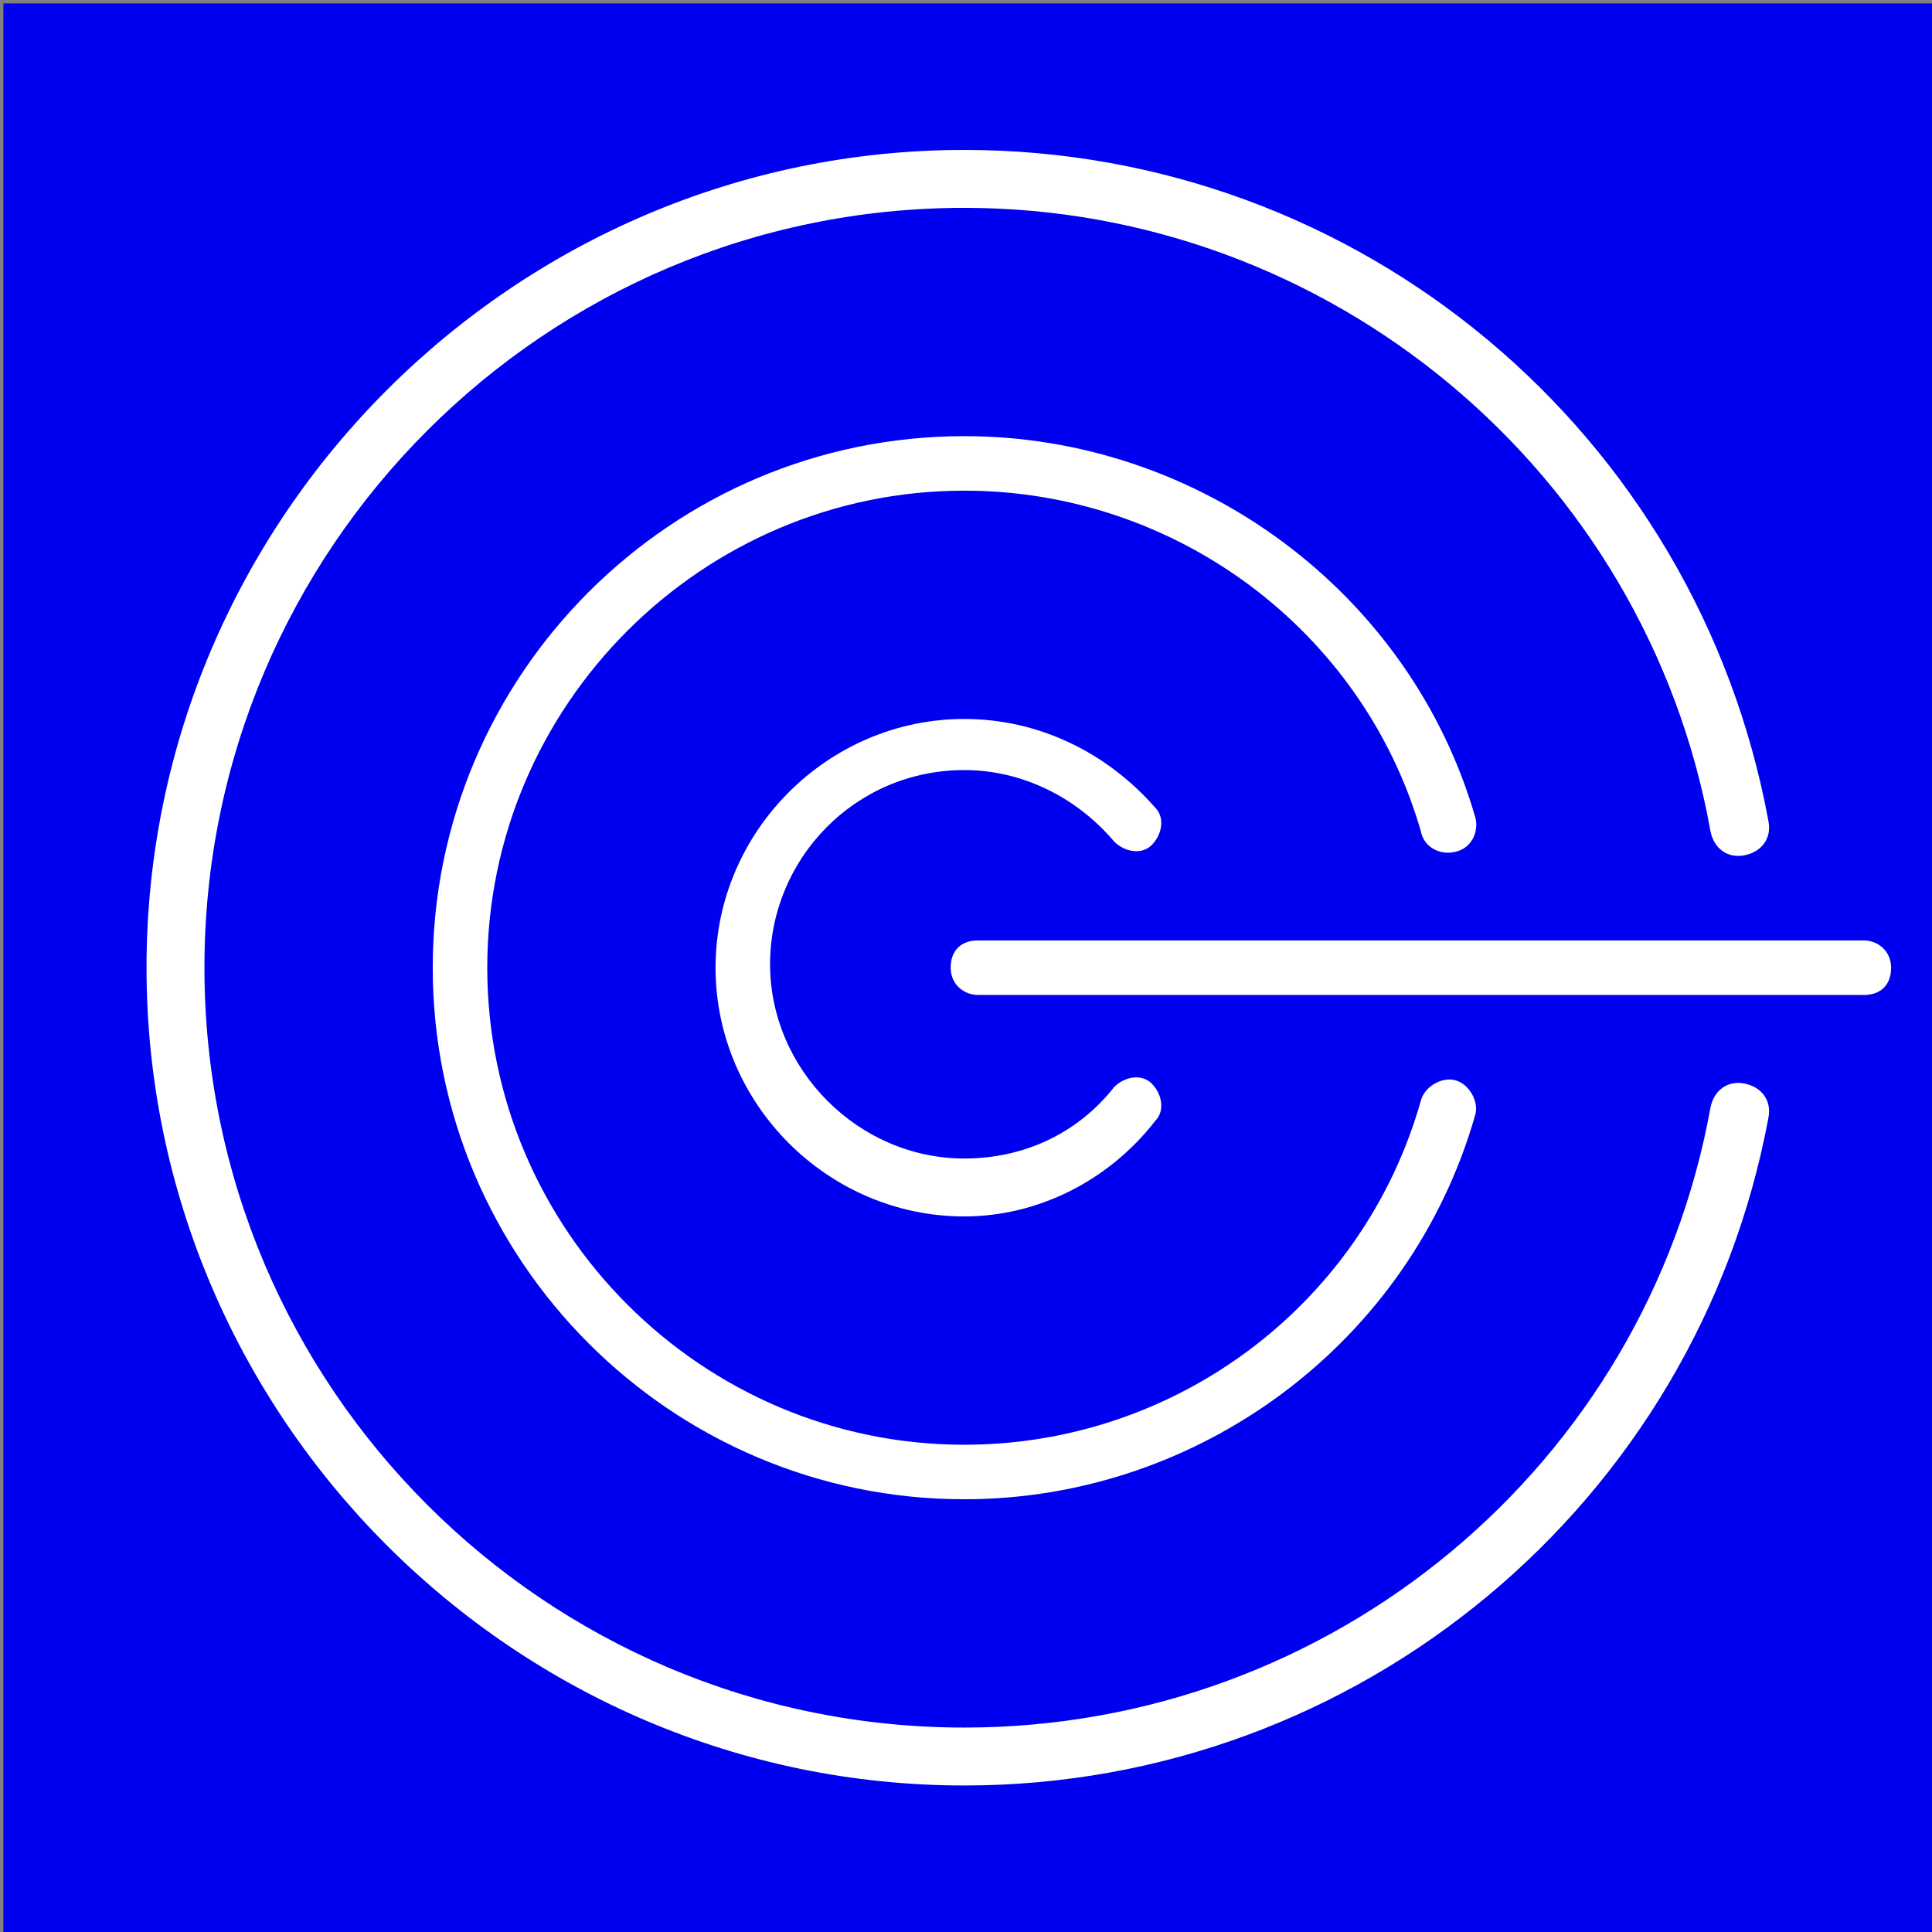
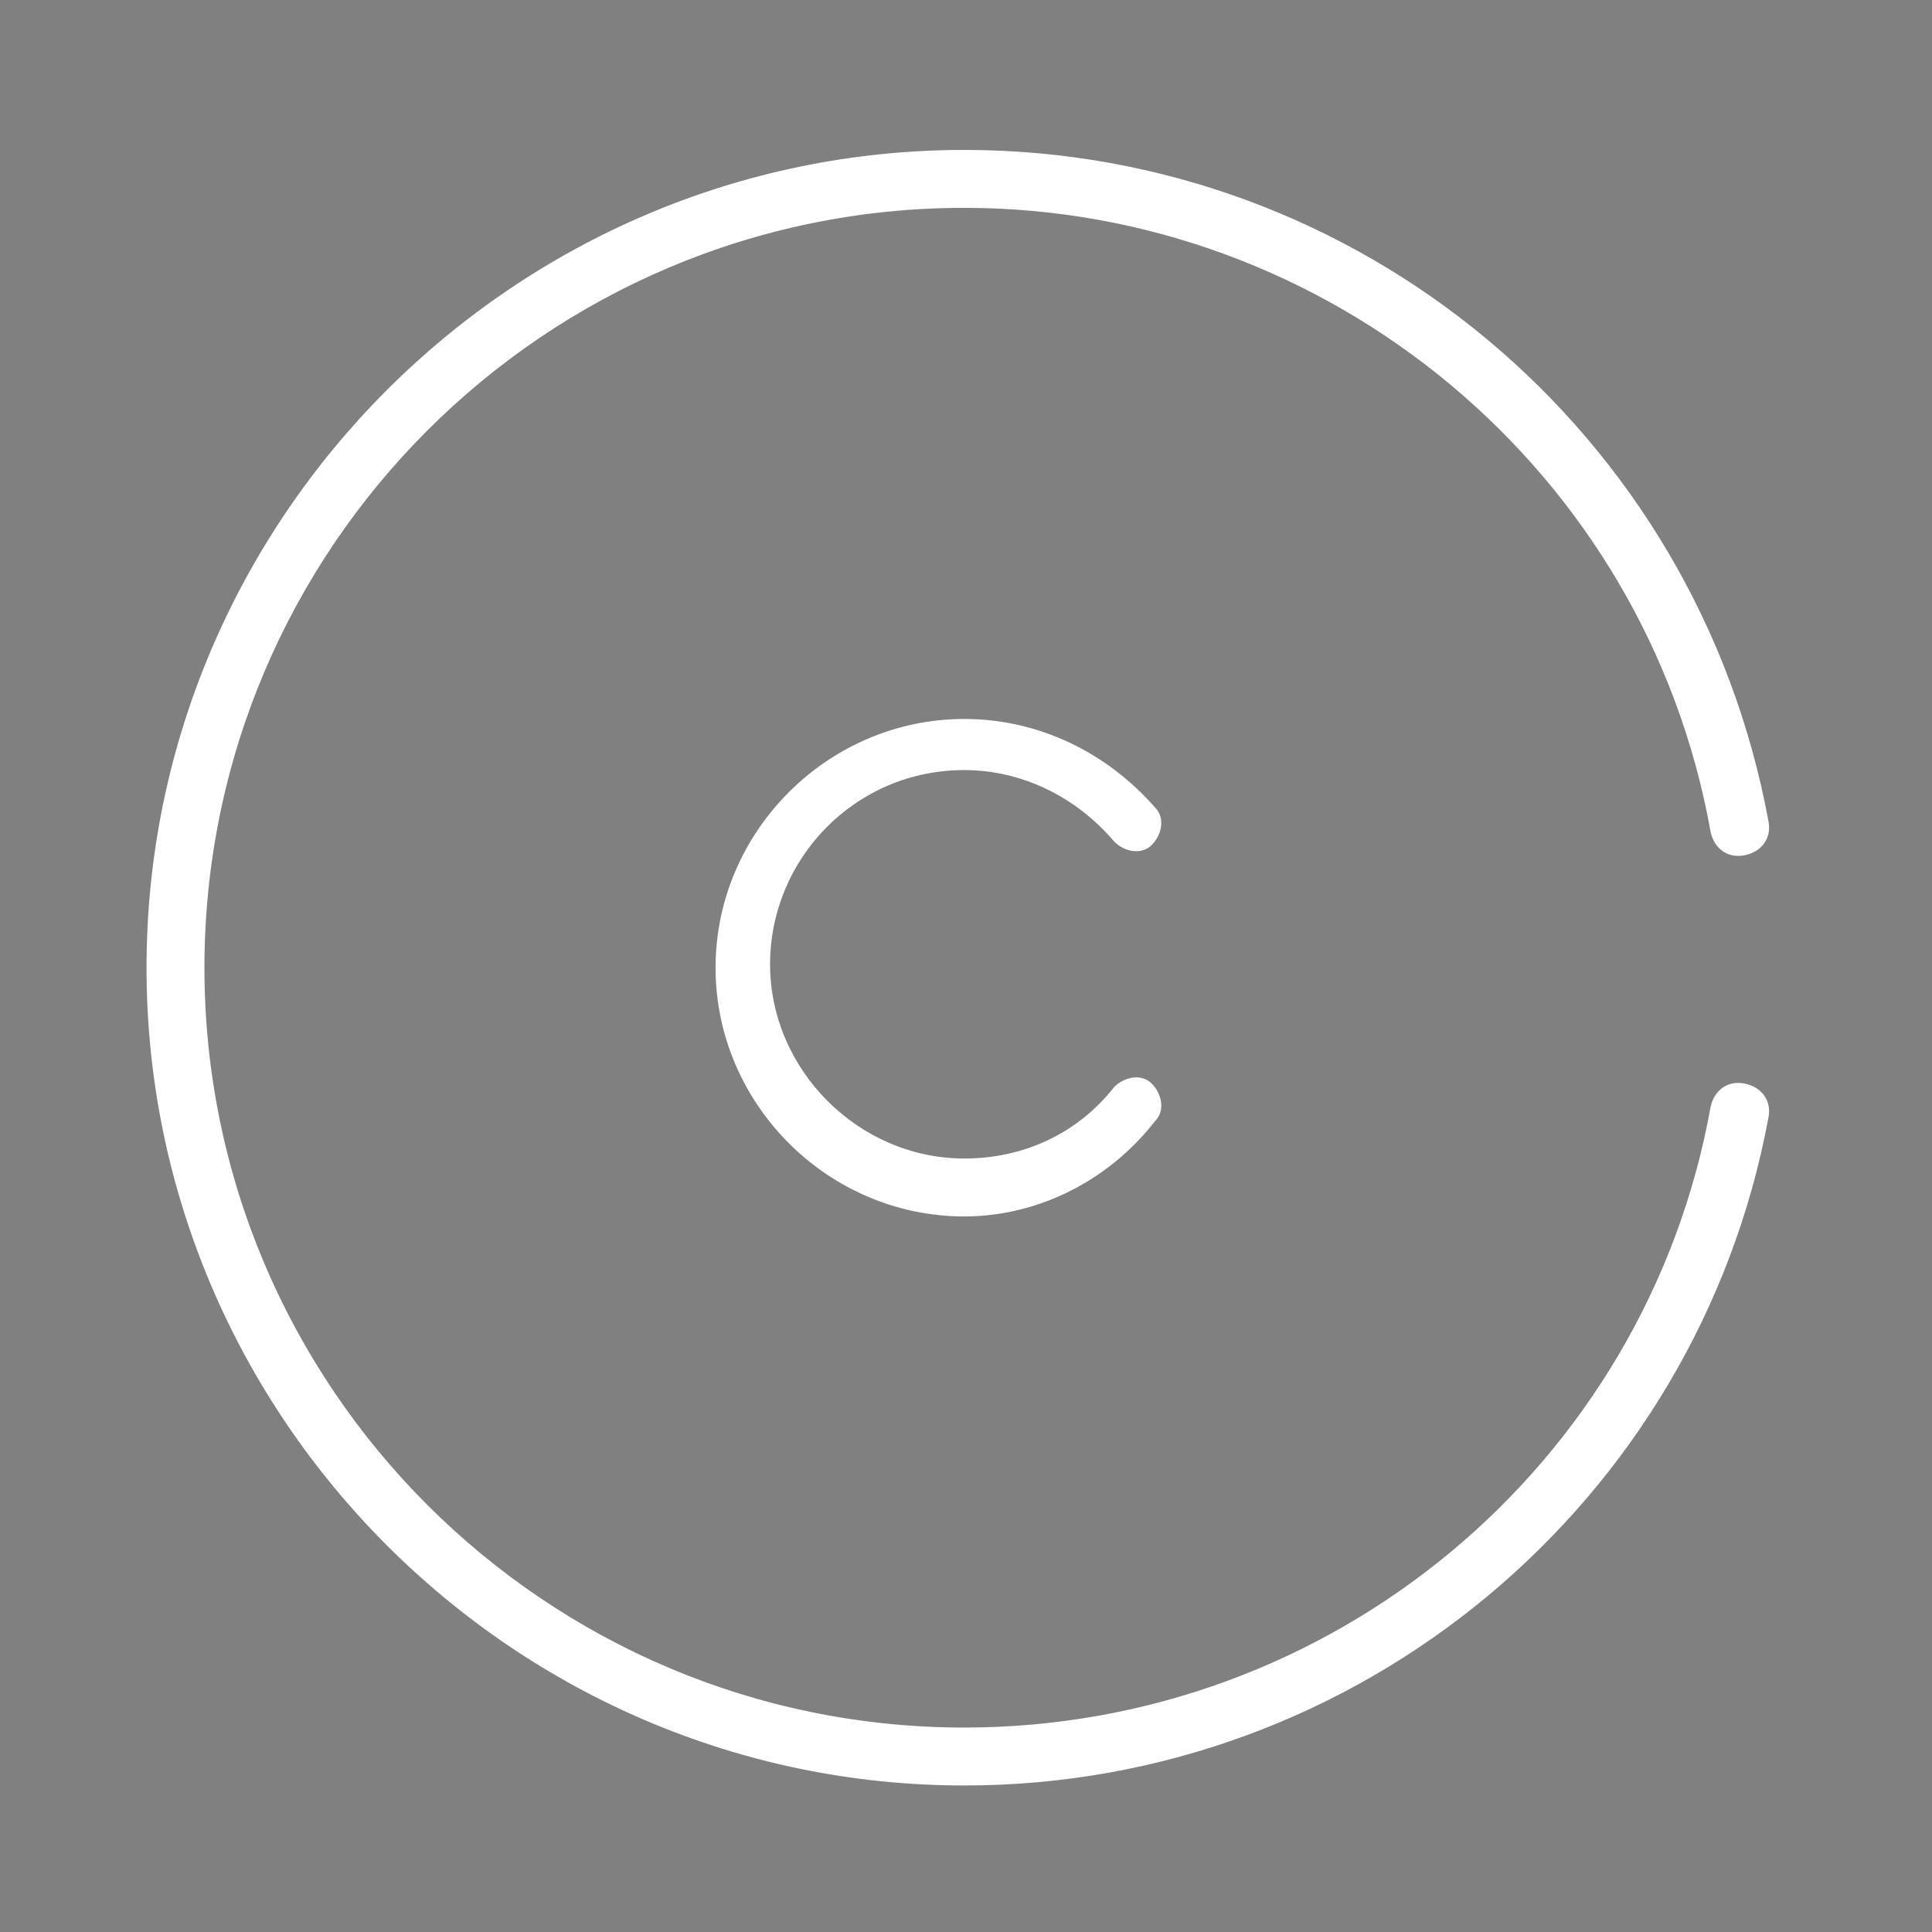
<svg xmlns="http://www.w3.org/2000/svg" version="1.1" id="Layer_1" x="0px" y="0px" viewBox="0 0 56.7 56.7" style="enable-background:new 0 0 56.7 56.7;" xml:space="preserve">
  <rect x="0" y="0" width="56.7" height="56.7" fill="#808080" stroke="none" />
  <style type="text/css"> .st0{fill:#0000F0;} .st1{fill:#FFFFFF;} </style>
-   <rect x="0.1" y="0.1" class="st0" width="56.6" height="56.6" />
  <g>
    <g>
      <g>
-         <path class="st1" d="M54.7,29.2h-26c-0.4,0-0.8-0.3-0.8-0.8s0.3-0.8,0.8-0.8h26c0.4,0,0.8,0.3,0.8,0.8S55.2,29.2,54.7,29.2z" />
-       </g>
+         </g>
      <g>
        <g>
          <path class="st1" d="M28.3,52.4c-13.2,0-24-10.8-24-24s10.8-24,24-24c11.6,0,21.5,8.3,23.6,19.7c0.1,0.5-0.2,0.9-0.7,1 s-0.9-0.2-1-0.7C48.3,13.8,39,6.1,28.3,6.1C16,6.1,6,16.1,6,28.4s10,22.3,22.3,22.3c10.8,0,20-7.7,21.9-18.2 c0.1-0.5,0.5-0.8,1-0.7c0.5,0.1,0.8,0.5,0.7,1C49.8,44.1,39.9,52.4,28.3,52.4z" />
        </g>
        <g>
-           <path class="st1" d="M28.3,44c-8.6,0-15.6-7-15.6-15.6s7-15.6,15.6-15.6c6.9,0,13.1,4.6,15,11.2c0.1,0.4-0.1,0.9-0.6,1 c-0.4,0.1-0.9-0.1-1-0.6c-1.7-5.9-7.2-10-13.4-10c-7.7,0-14,6.3-14,14s6.3,14,14,14c6.2,0,11.7-4.1,13.4-10.1 c0.1-0.4,0.6-0.7,1-0.6s0.7,0.6,0.6,1C41.4,39.4,35.2,44,28.3,44z" />
-         </g>
+           </g>
        <g>
          <path class="st1" d="M28.3,35.7c-4,0-7.3-3.3-7.3-7.3s3.3-7.3,7.3-7.3c2.2,0,4.2,1,5.6,2.6c0.3,0.3,0.2,0.8-0.1,1.1 c-0.3,0.3-0.8,0.2-1.1-0.1c-1.1-1.3-2.7-2.1-4.4-2.1c-3.2,0-5.7,2.6-5.7,5.7s2.6,5.7,5.7,5.7c1.7,0,3.3-0.7,4.4-2.1 c0.3-0.3,0.8-0.4,1.1-0.1s0.4,0.8,0.1,1.1C32.5,34.7,30.4,35.7,28.3,35.7z" />
        </g>
      </g>
    </g>
  </g>
</svg>